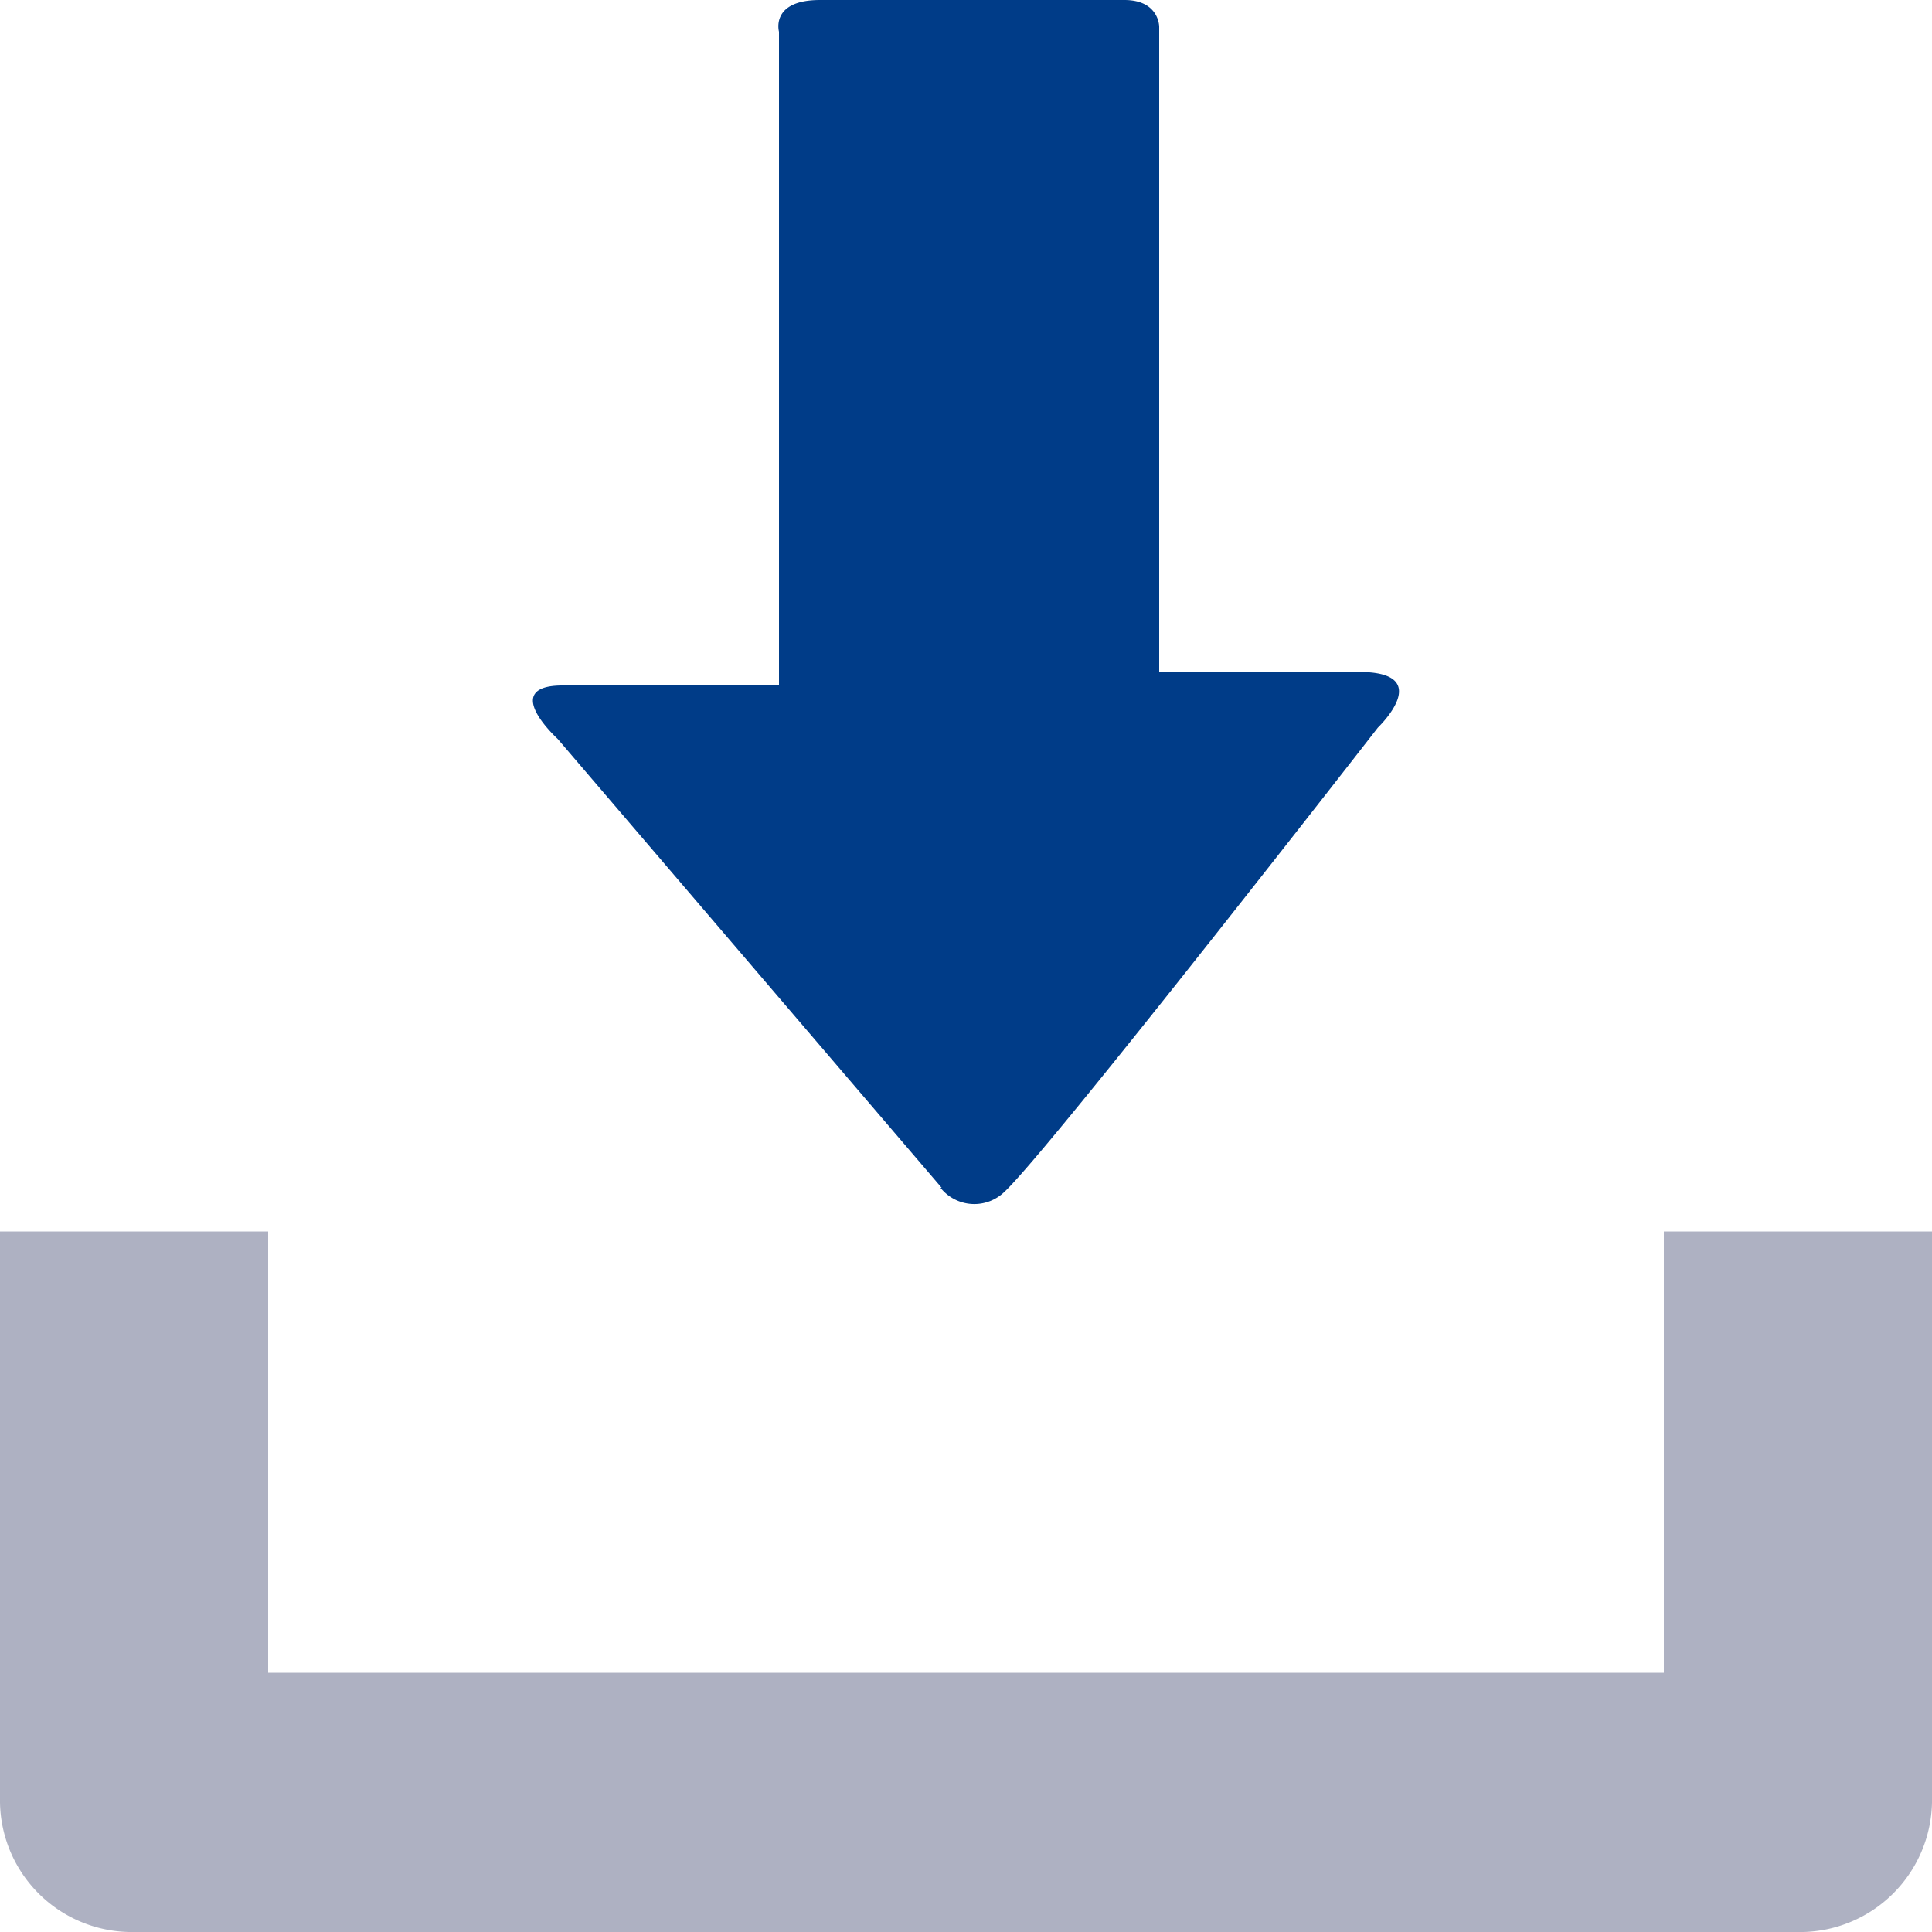
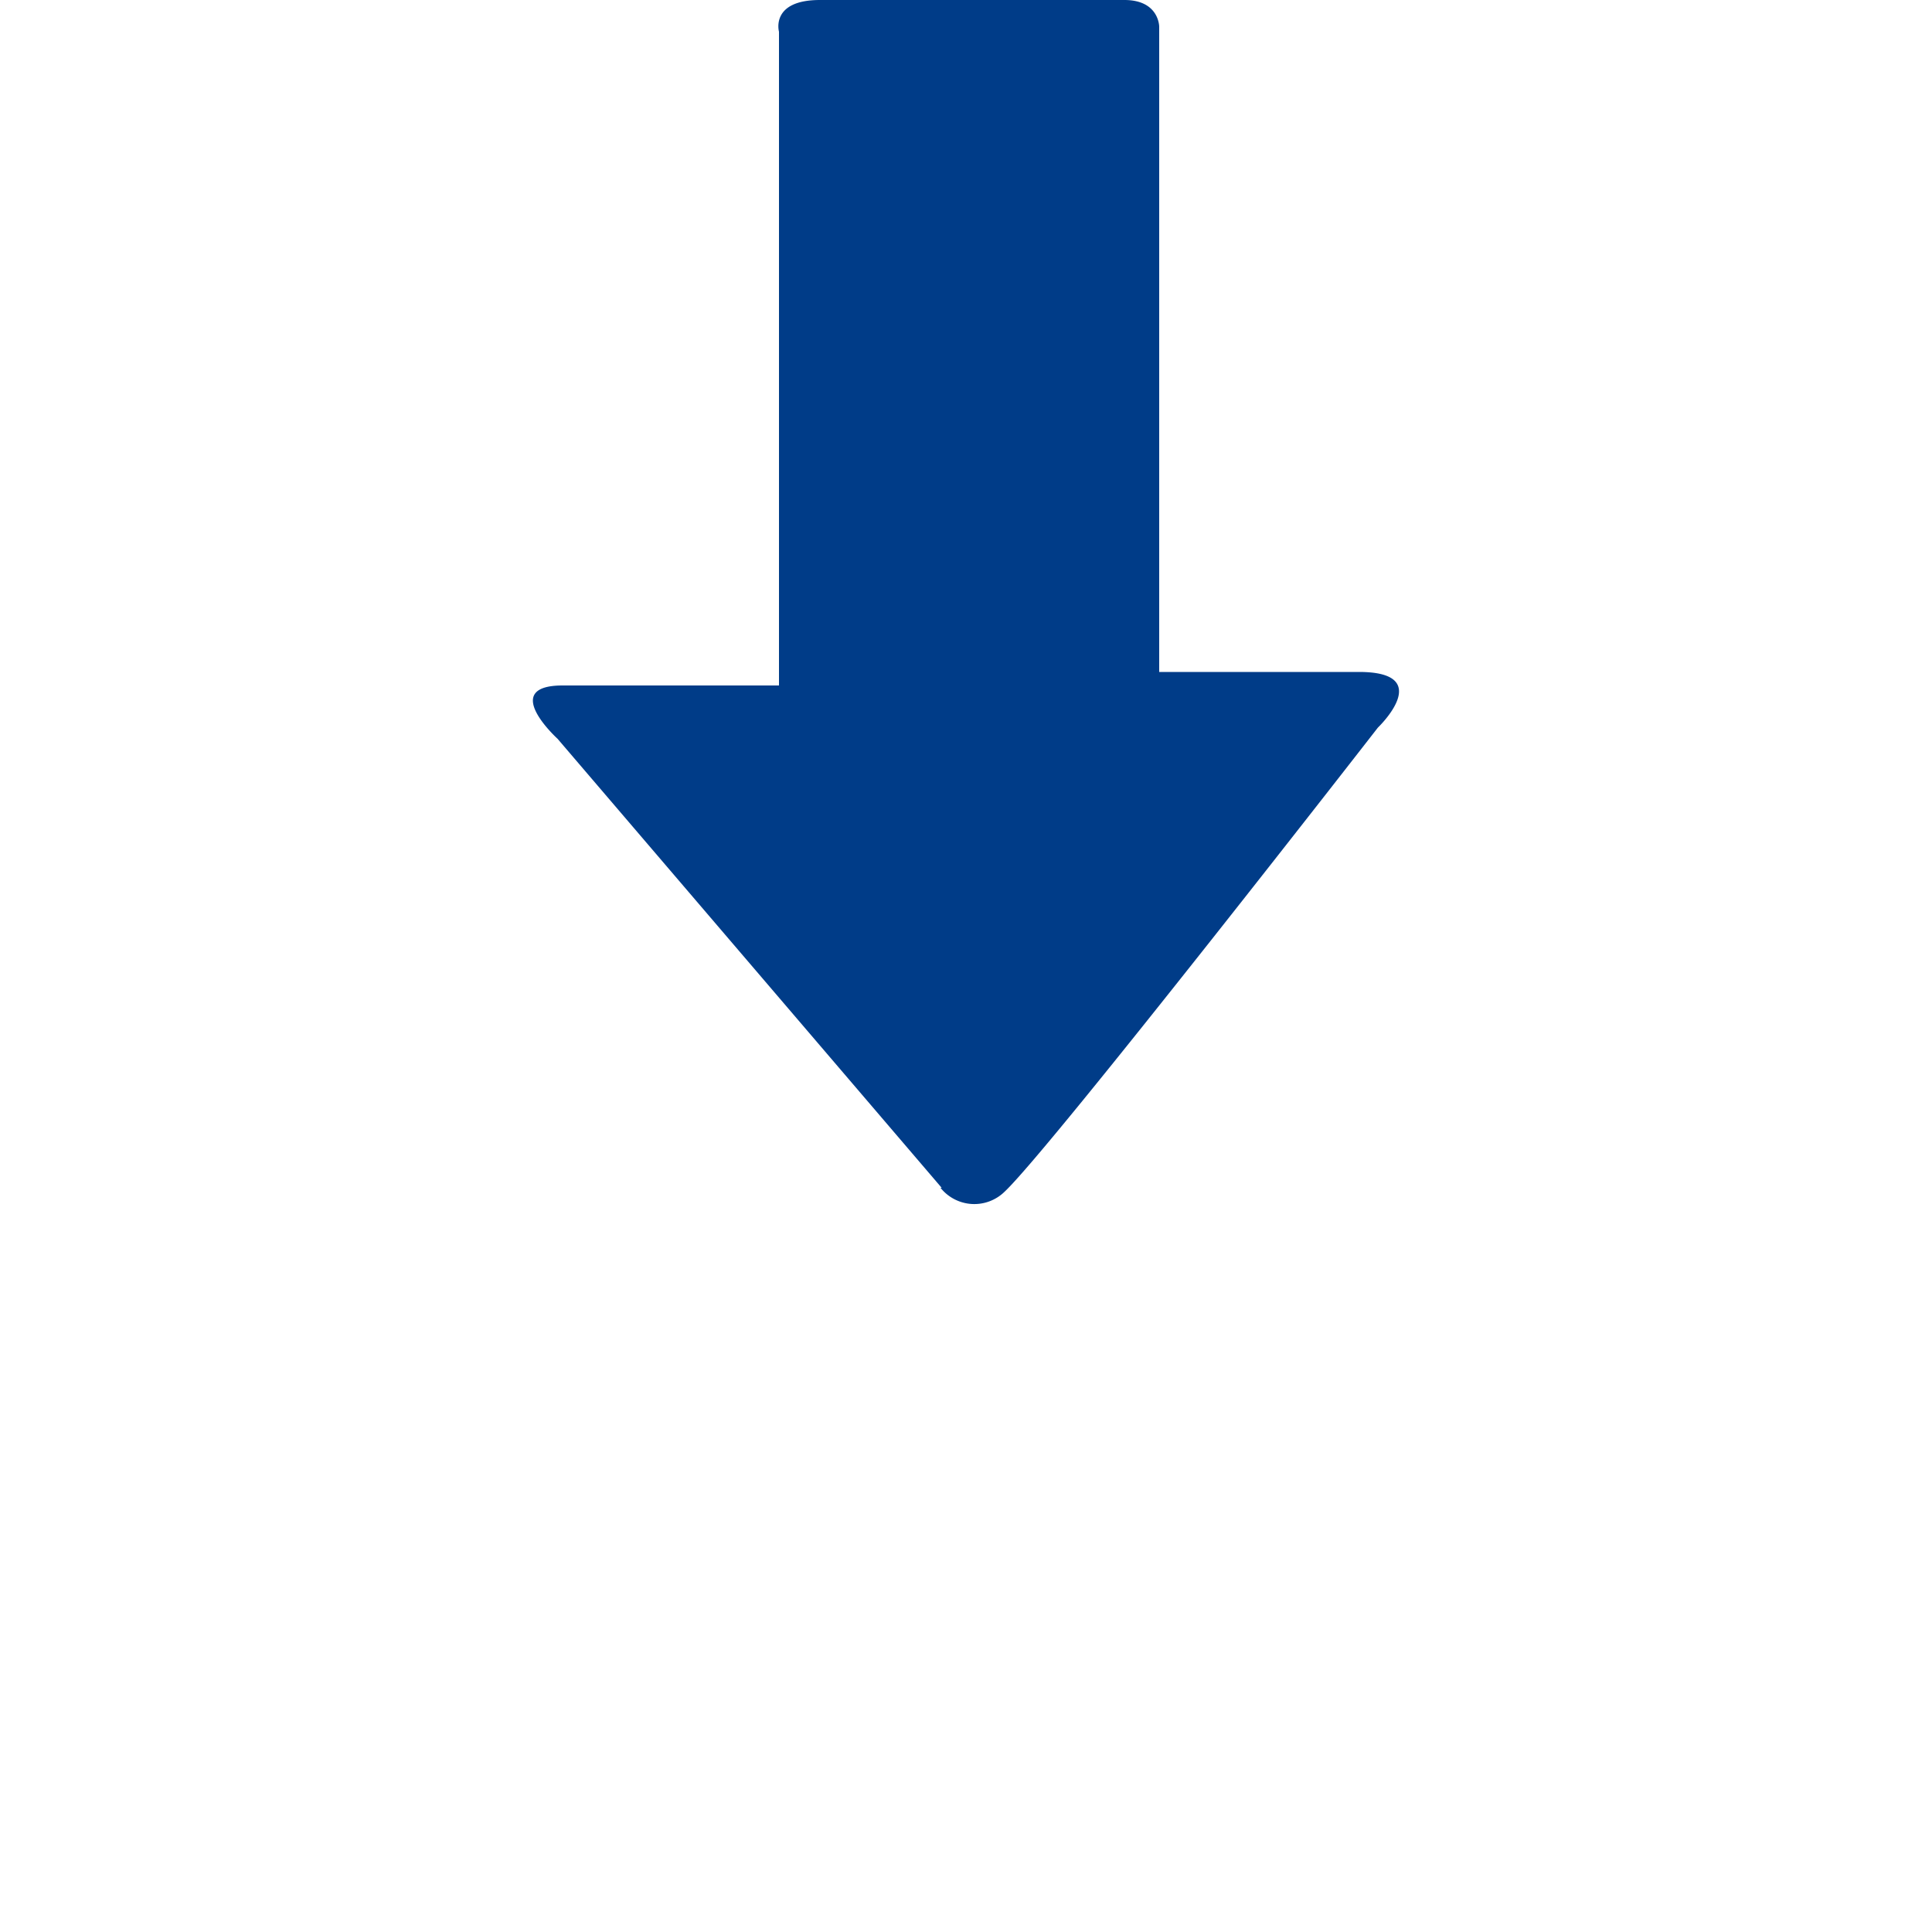
<svg xmlns="http://www.w3.org/2000/svg" width="50" height="50" viewBox="0 0 50 50">
  <defs>
    <style>.cls-1{fill:#aeb1c2;}.cls-2{fill:#003c88;}</style>
  </defs>
  <title />
-   <path class="cls-1" d="M43.06,31.87V43.29H6.94V31.87H0V46.65A3.41,3.41,0,0,0,3.48,50h43A3.42,3.42,0,0,0,50,46.65V31.87Zm0,0" />
  <path class="cls-2" d="M24.37,30.74,14.43,19.12s-1.52-1.38.13-1.38h5.6V.82S19.93,0,21.22,0H29.1C30,0,30,.69,30,.69v16.7h5.17c2,0,.49,1.44.49,1.44S27.21,29.7,26,30.84a1.12,1.12,0,0,1-1.66-.1Zm0,0" />
</svg>